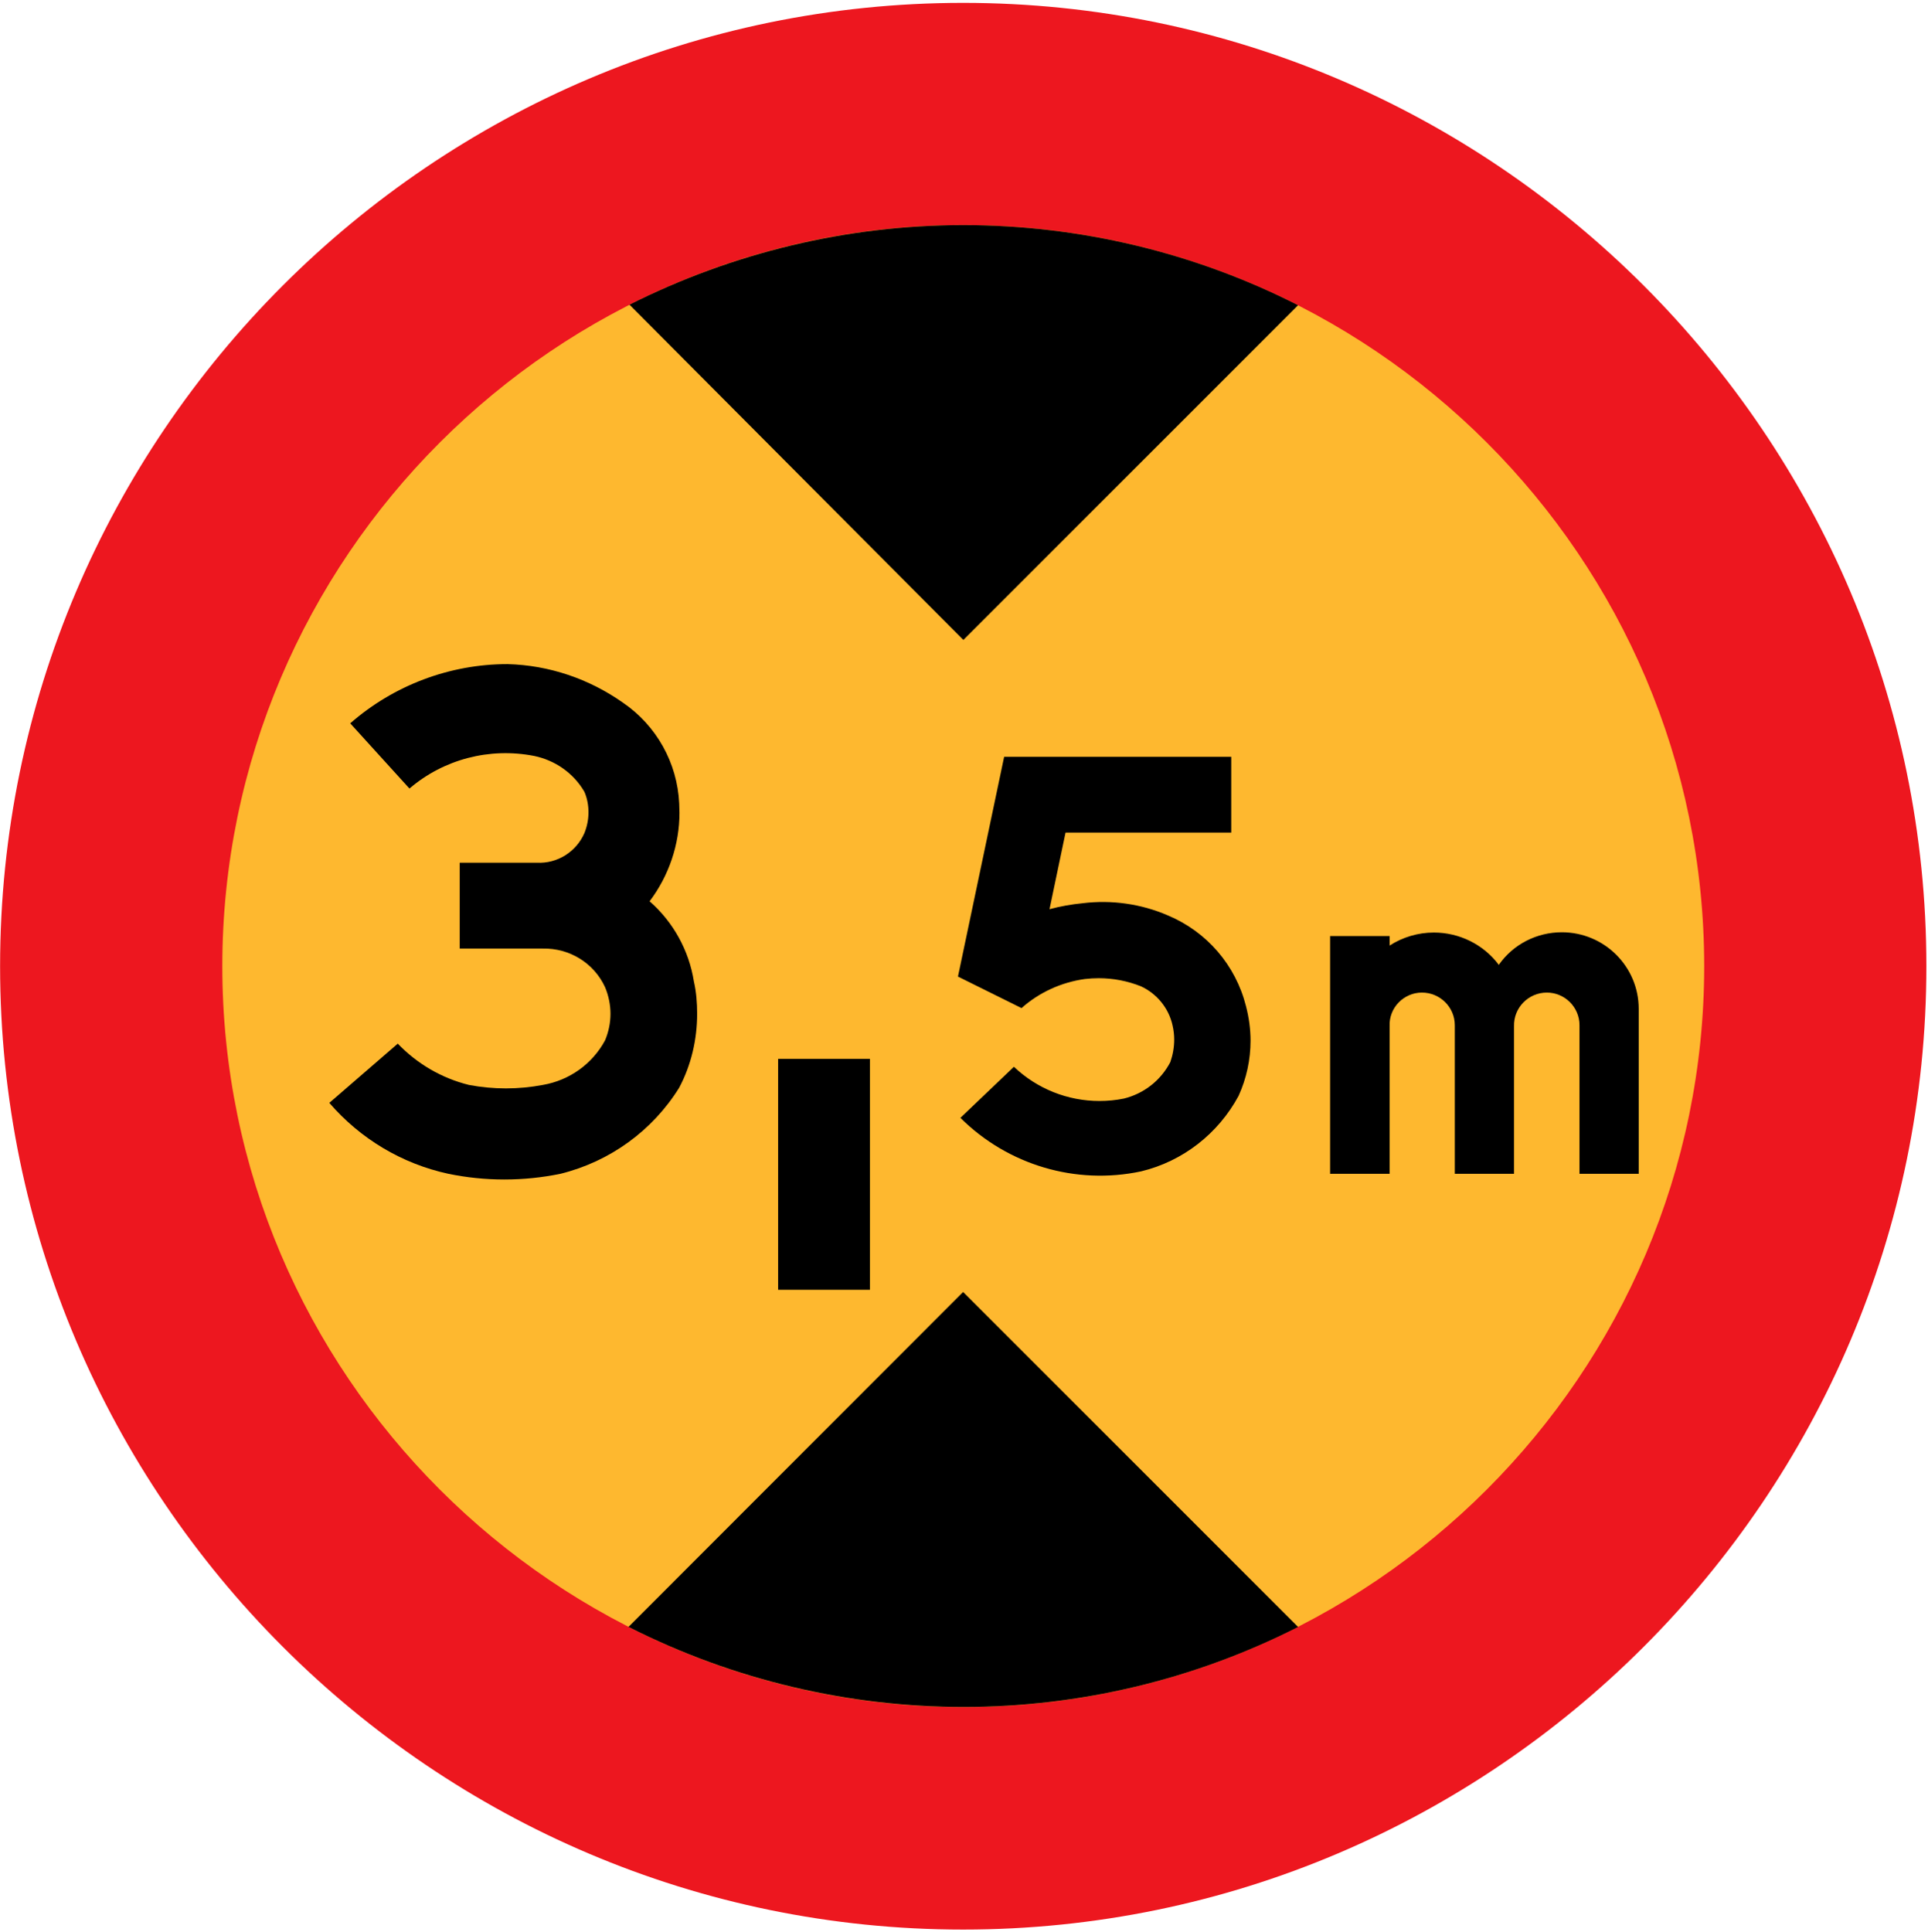
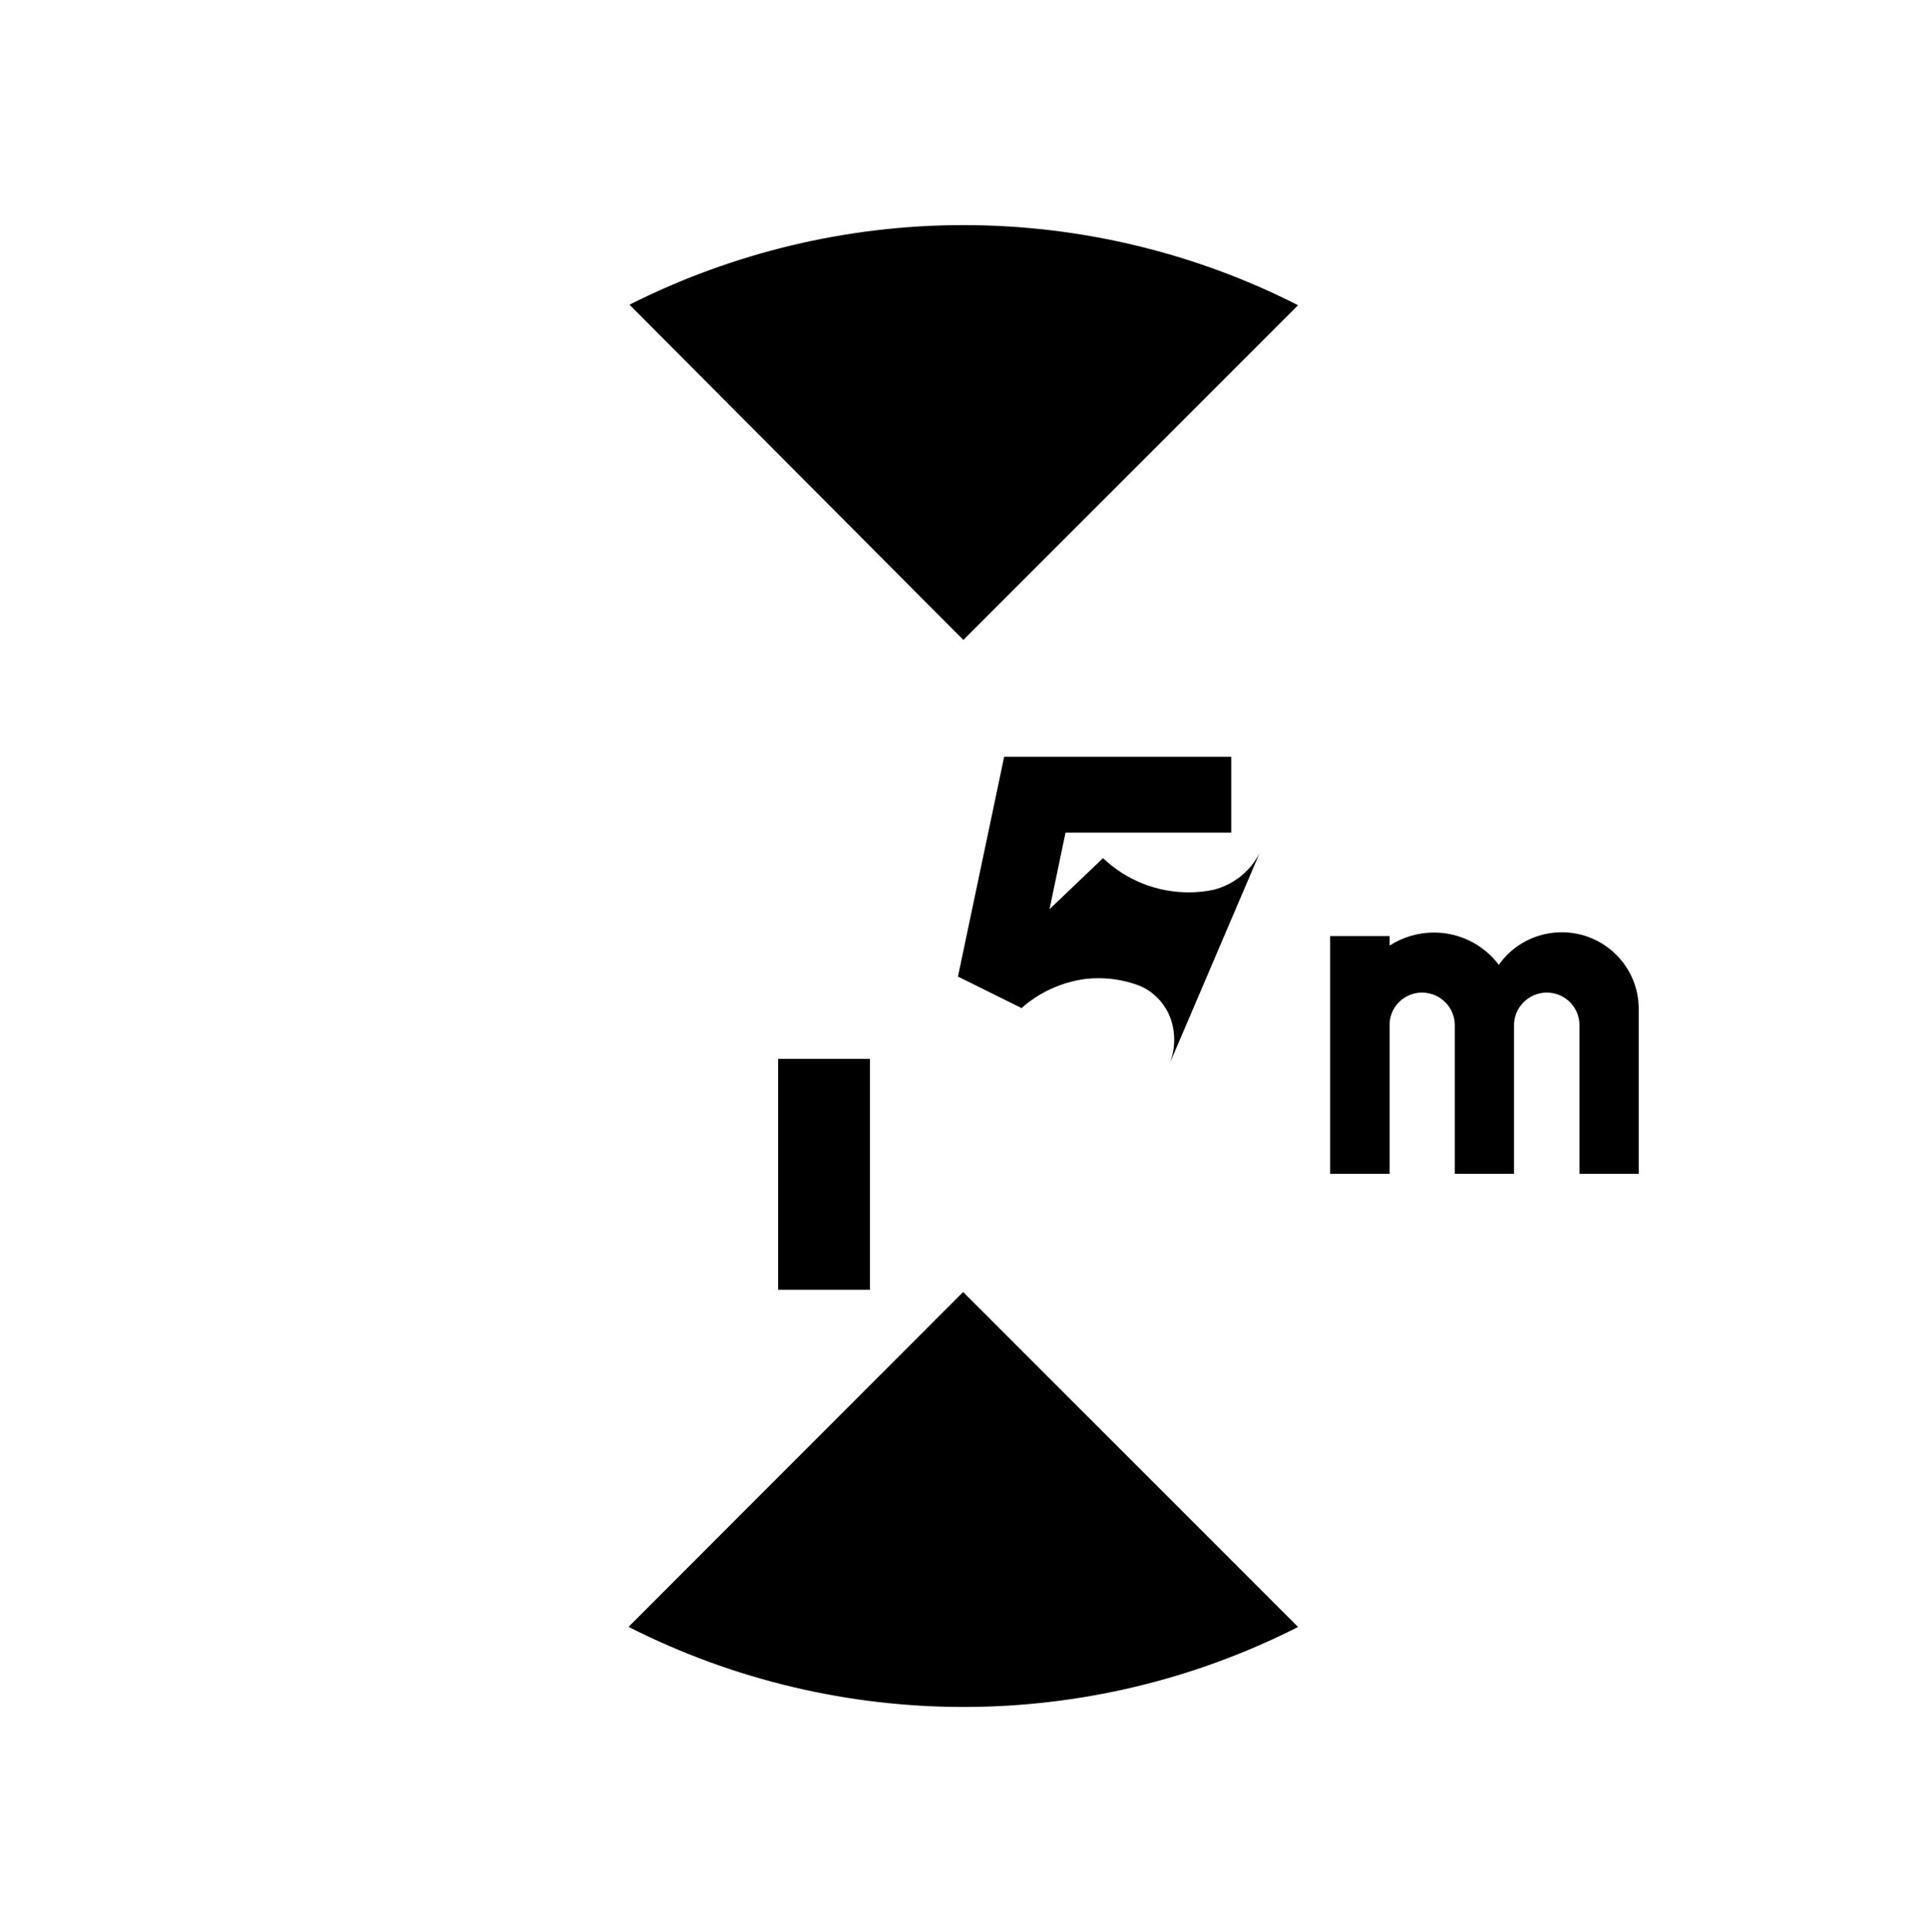
<svg xmlns="http://www.w3.org/2000/svg" xml:space="preserve" viewBox="-0.024 -0.76 511 512">
  <g>
-     <path d="m510.55 255.31c0-140.61-114.69-255.31-255.31-255.31-140.54 0-255.24 114.7-255.24 255.31 0 140.54 114.7 255.31 255.24 255.31 140.62 0 255.31-114.76 255.31-255.31z" fill="#ED171F" />
-     <path d="m451.66 255.31c0-108.22-88.2-196.42-196.42-196.42-108.07 0-196.34 88.2-196.34 196.42 0 108.07 88.272 196.34 196.34 196.34 108.22 0.01 196.42-88.27 196.42-196.34z" fill="#FEB82F" />
-     <path d="m310.18 280.66c0.648-1.872 1.008-3.888 1.008-5.904 0-1.224-0.144-2.52-0.432-3.744-1.008-4.608-4.176-8.424-8.352-10.368-3.6-1.44-7.416-2.16-11.232-2.16-1.224 0-2.448 0.072-3.672 0.216-6.192 0.864-12.096 3.528-16.776 7.704l-16.848-8.352 12.24-58.248h60.192v20.088h-43.92l-4.248 20.304c2.952-0.792 5.832-1.296 8.784-1.584 7.632-0.936 15.48 0.144 22.608 3.24 10.296 4.32 17.928 13.176 20.664 23.976 0.792 3.024 1.224 6.12 1.224 9.216 0 5.04-1.08 10.008-3.168 14.616-5.4 10.008-14.76 17.352-25.848 20.016-17.28 3.672-35.28-1.656-47.88-14.184l14.184-13.536c6.12 5.832 14.256 9.072 22.68 9.072 2.16 0 4.392-0.216 6.48-0.648 5.34-1.32 9.81-4.85 12.33-9.74z" />
+     <path d="m310.18 280.66c0.648-1.872 1.008-3.888 1.008-5.904 0-1.224-0.144-2.52-0.432-3.744-1.008-4.608-4.176-8.424-8.352-10.368-3.6-1.44-7.416-2.16-11.232-2.16-1.224 0-2.448 0.072-3.672 0.216-6.192 0.864-12.096 3.528-16.776 7.704l-16.848-8.352 12.24-58.248h60.192v20.088h-43.92l-4.248 20.304l14.184-13.536c6.12 5.832 14.256 9.072 22.68 9.072 2.16 0 4.392-0.216 6.48-0.648 5.34-1.32 9.81-4.85 12.33-9.74z" />
    <path d="m255.31 168.84l88.704-88.704c-27.432-13.968-57.888-21.24-88.704-21.24-30.744 0-61.056 7.272-88.488 21.096l88.49 88.848z" />
    <path d="m368.28 310.32v-39.096c-0.216-4.896 3.744-8.928 8.568-8.928s8.712 3.888 8.712 8.64v0.288 39.096h15.696v-39.096c-0.144-4.896 3.816-8.928 8.712-8.928 4.752 0 8.64 3.888 8.64 8.64v0.288 39.096h15.696v-43.704c0-11.232-9.144-20.304-20.376-20.304-6.624 0-12.888 3.168-16.704 8.64-4.032-5.4-10.44-8.568-17.208-8.568-4.176 0-8.28 1.224-11.736 3.456v-2.52h-15.768v63h15.77z" />
    <rect y="279.86" x="206.21" height="61.2" width="24.336" />
    <path d="m166.54 430.42l88.704-88.776 88.776 88.776c-55.584 28.224-121.46 28.296-177.26 0.072l-0.22-0.07z" />
-     <path d="m121.82 250.63h22.032c7.056-0.144 13.536 3.816 16.488 10.224 0.936 2.232 1.44 4.68 1.44 7.056 0 2.448-0.504 4.824-1.44 7.056-3.384 6.264-9.432 10.584-16.488 11.808-6.48 1.224-13.104 1.224-19.584 0-7.272-1.8-13.752-5.616-18.864-10.944l-18.144 15.696c8.208 9.504 19.224 16.128 31.536 18.792 4.896 1.008 9.864 1.512 14.832 1.512 5.04 0 10.008-0.504 14.904-1.512 13.104-3.24 24.408-11.448 31.464-22.824 3.168-5.976 4.752-12.744 4.752-19.584 0-2.88-0.216-5.76-0.864-8.568-1.296-8.208-5.472-15.768-11.736-21.24 5.112-6.768 7.92-15.048 7.92-23.472 0-0.792-0.072-1.584-0.072-2.448-0.504-10.8-6.048-20.664-14.904-26.712-9-6.336-19.584-9.936-30.6-10.224-15.336 0-30.168 5.616-41.688 15.696l15.696 17.28c9.072-7.776 21.24-10.944 33.048-8.64 5.544 1.152 10.44 4.536 13.32 9.504 0.72 1.656 1.08 3.528 1.08 5.4 0 1.944-0.36 3.744-1.08 5.544-2.16 4.968-7.2 8.136-12.6 7.848h-20.448v22.73z" />
  </g>
</svg>